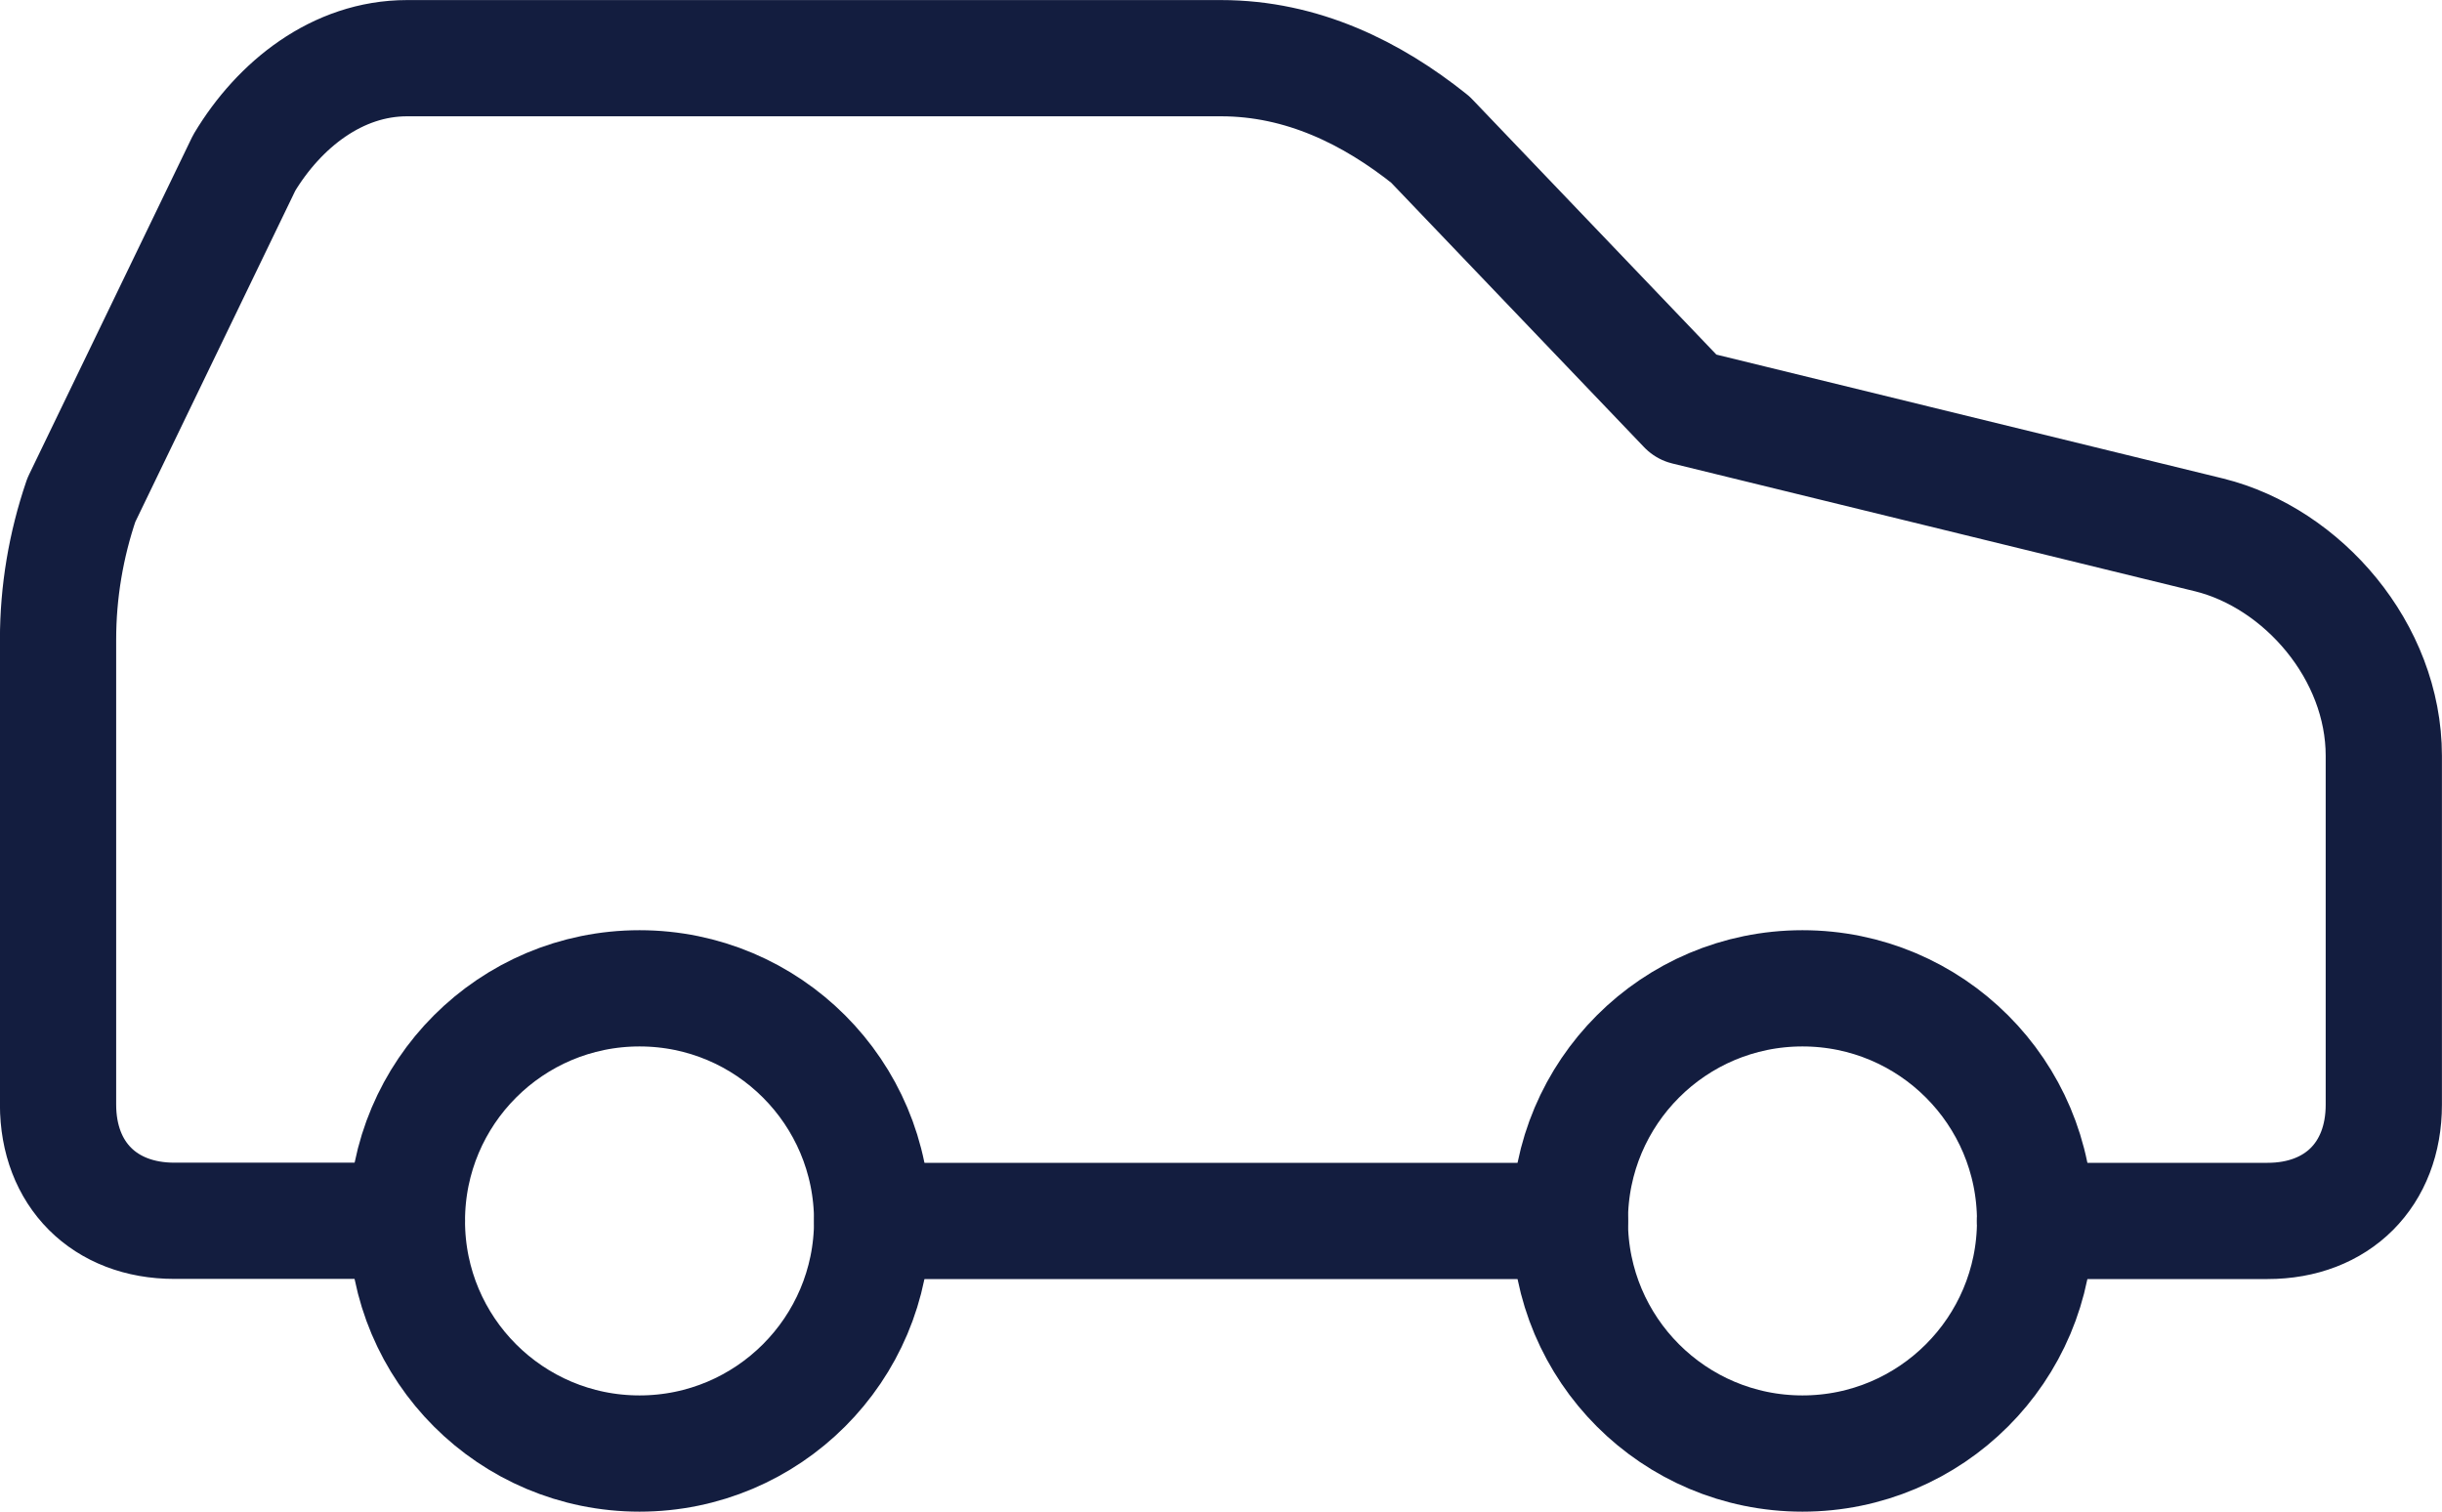
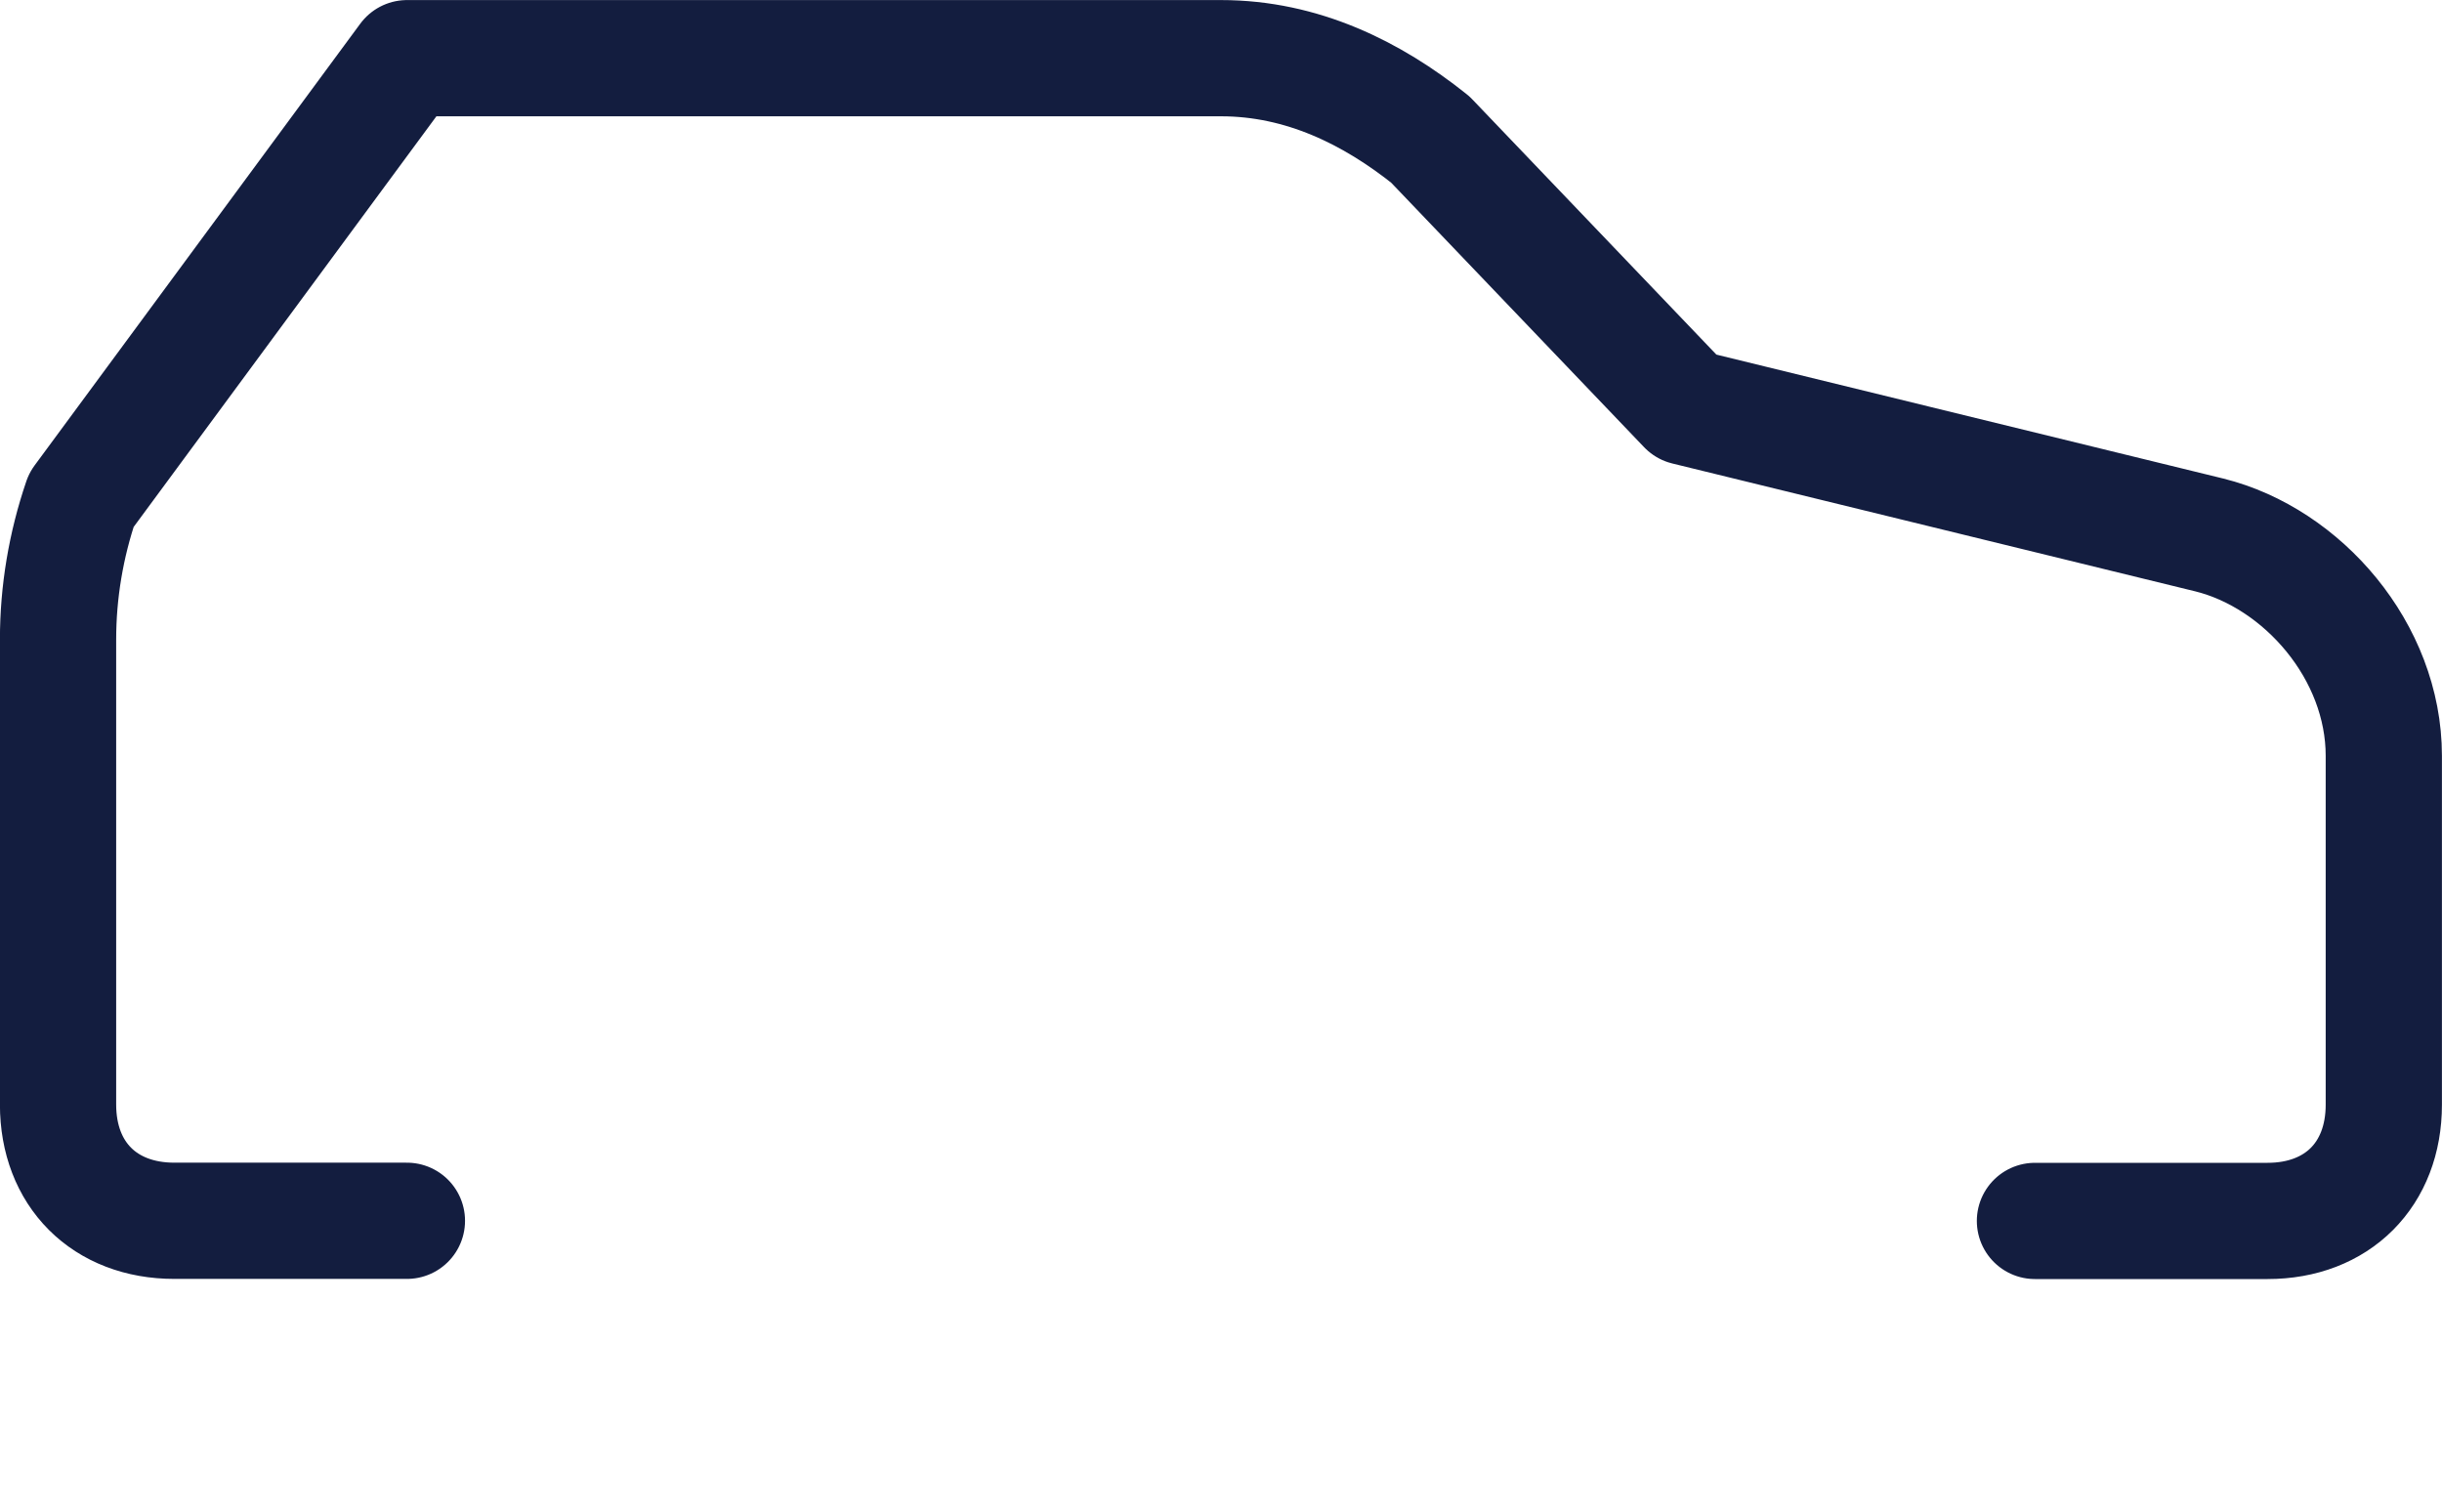
<svg xmlns="http://www.w3.org/2000/svg" width="17.5" height="10.833" fill="none">
  <g stroke="#131d3f" stroke-width=".833" stroke-linejoin="round">
-     <path d="M14.583 8.75h1.667c.5 0 .833-.333.833-.833v-2.5c0-.75-.583-1.417-1.25-1.583l-3.75-.917L10.25 1C9.833.667 9.333.417 8.75.417H2.917c-.5 0-.917.333-1.167.75L.583 3.583c-.11.322-.167.66-.167 1v3.333c0 .5.333.833.833.833h1.667" stroke-linecap="round" />
+     <path d="M14.583 8.75h1.667c.5 0 .833-.333.833-.833v-2.5c0-.75-.583-1.417-1.25-1.583l-3.75-.917L10.25 1C9.833.667 9.333.417 8.75.417H2.917L.583 3.583c-.11.322-.167.66-.167 1v3.333c0 .5.333.833.833.833h1.667" stroke-linecap="round" />
    <use href="#B" />
-     <path d="M6.251 8.75h5" stroke-linecap="round" />
    <use href="#B" x="8.334" />
  </g>
  <defs>
-     <path id="B" d="M4.583 10.417c.92 0 1.667-.746 1.667-1.667s-.746-1.667-1.667-1.667-1.667.746-1.667 1.667.746 1.667 1.667 1.667z" />
-   </defs>
+     </defs>
</svg>